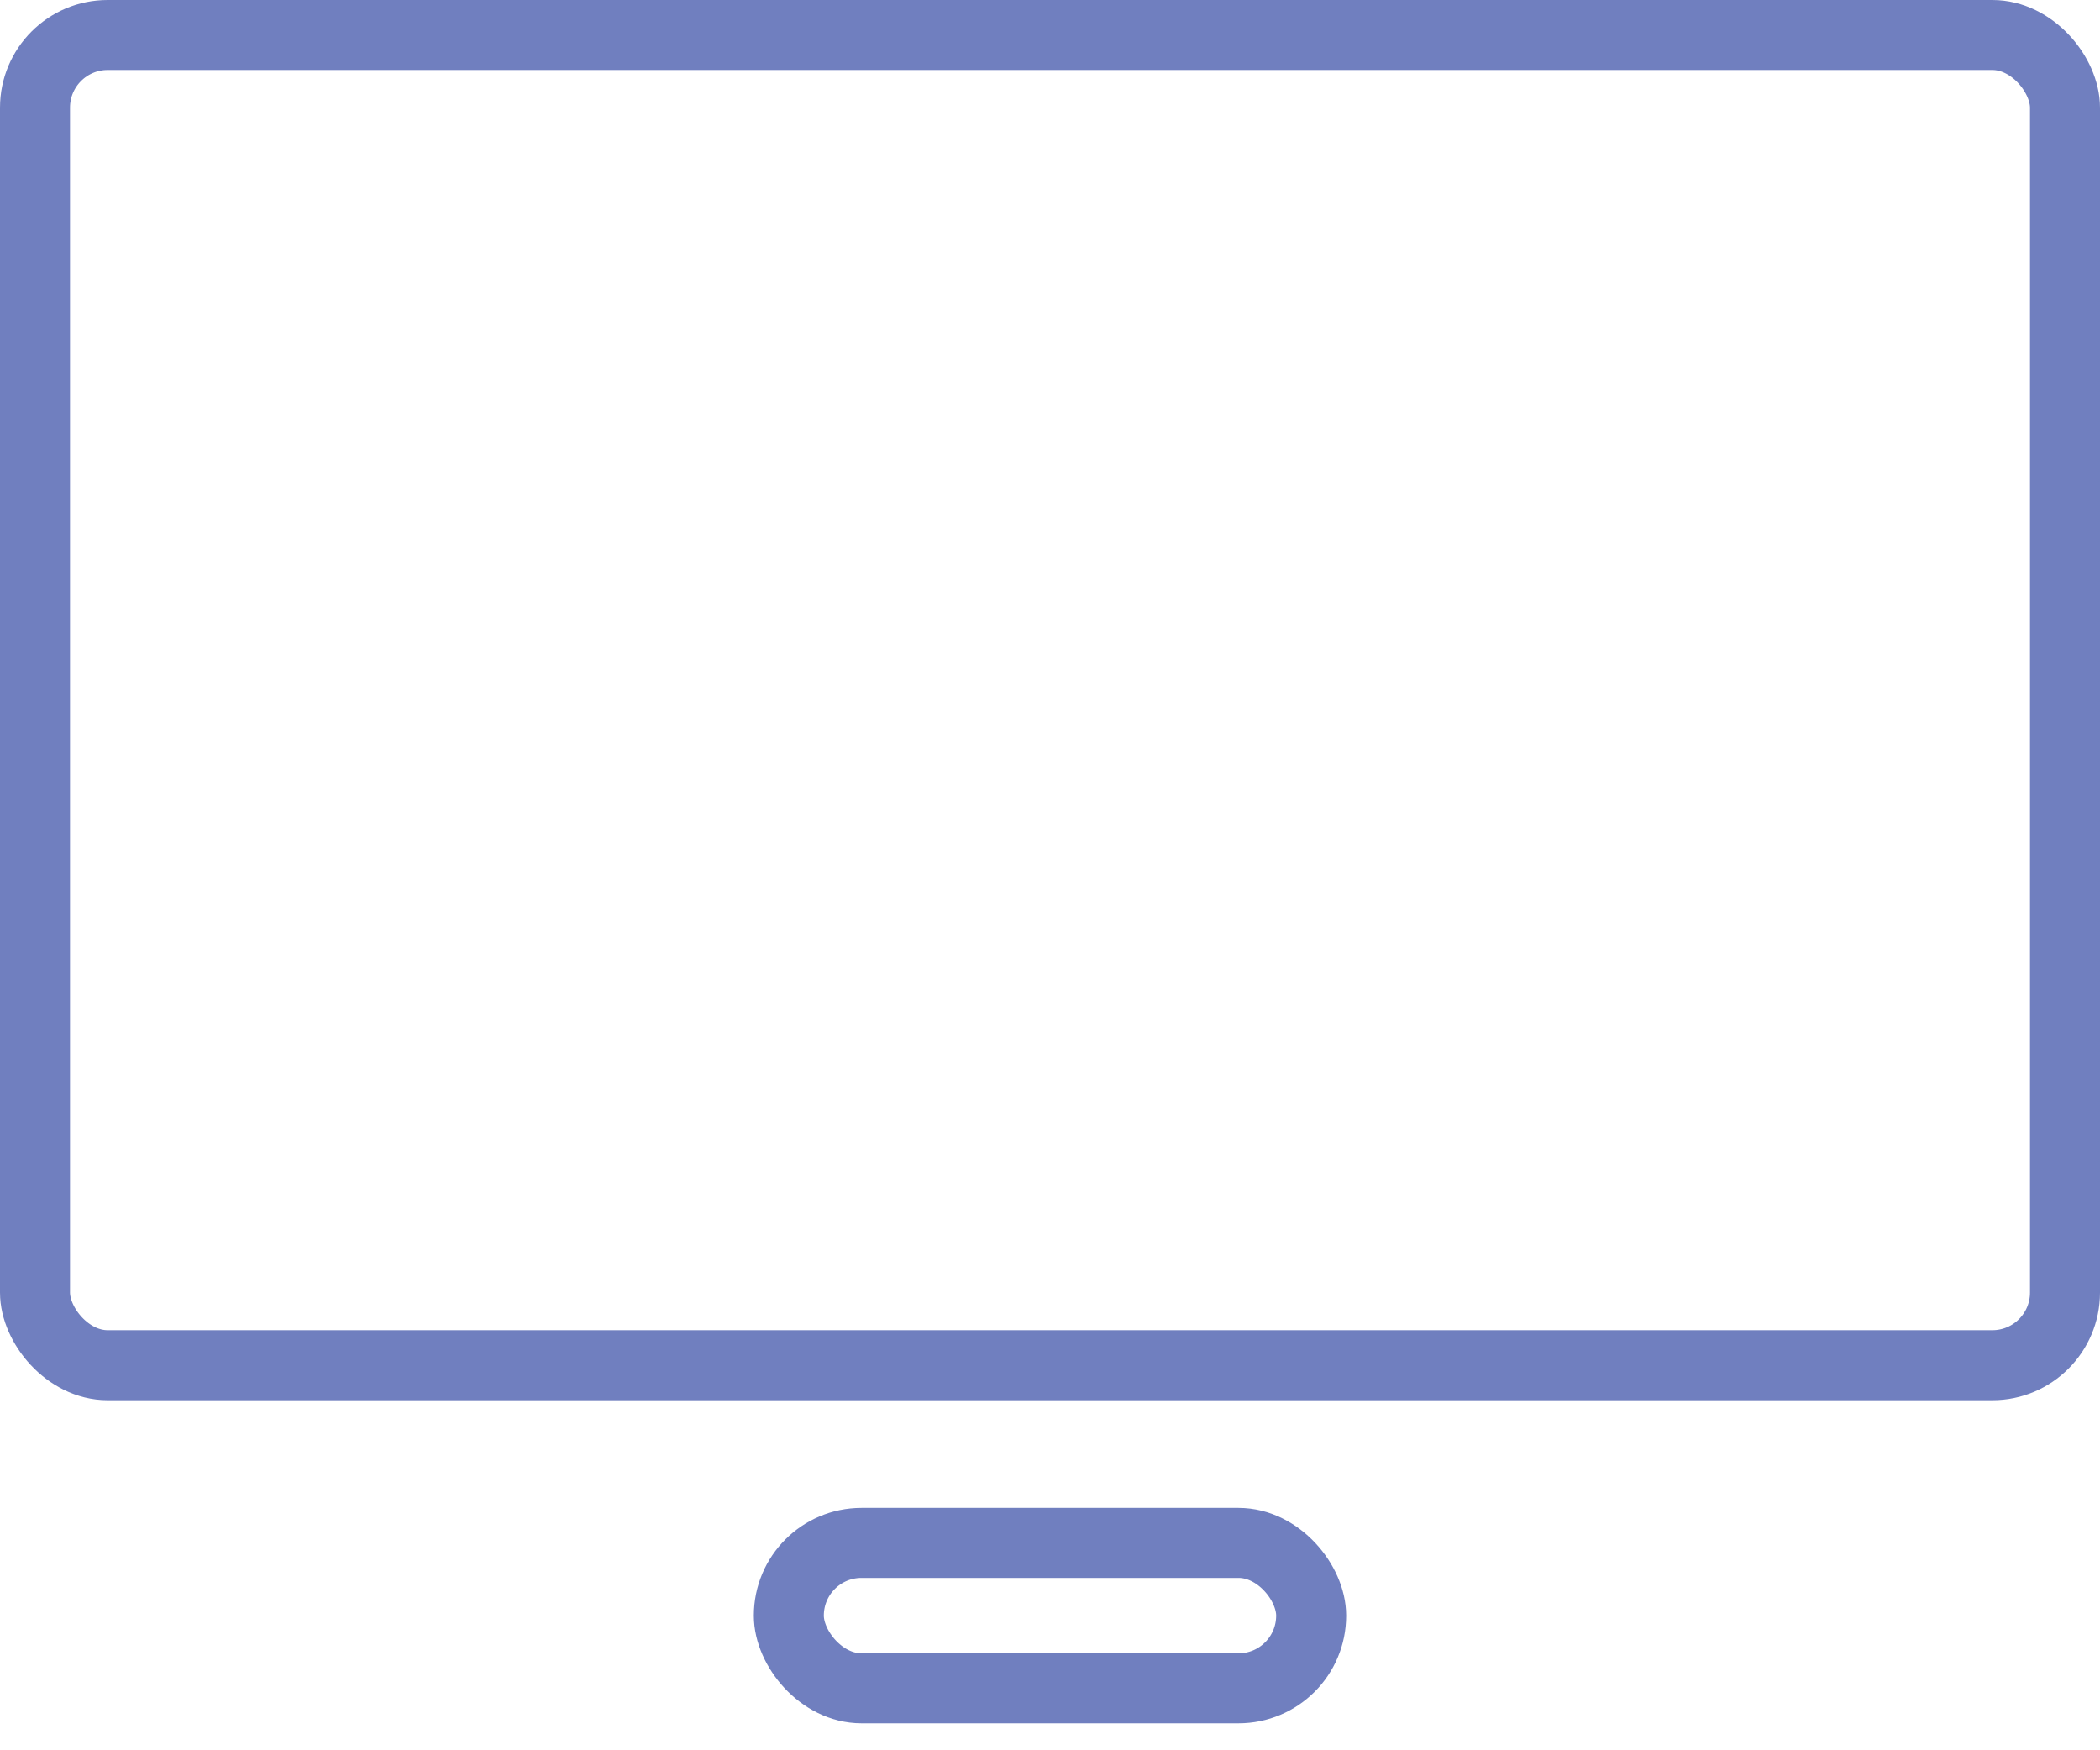
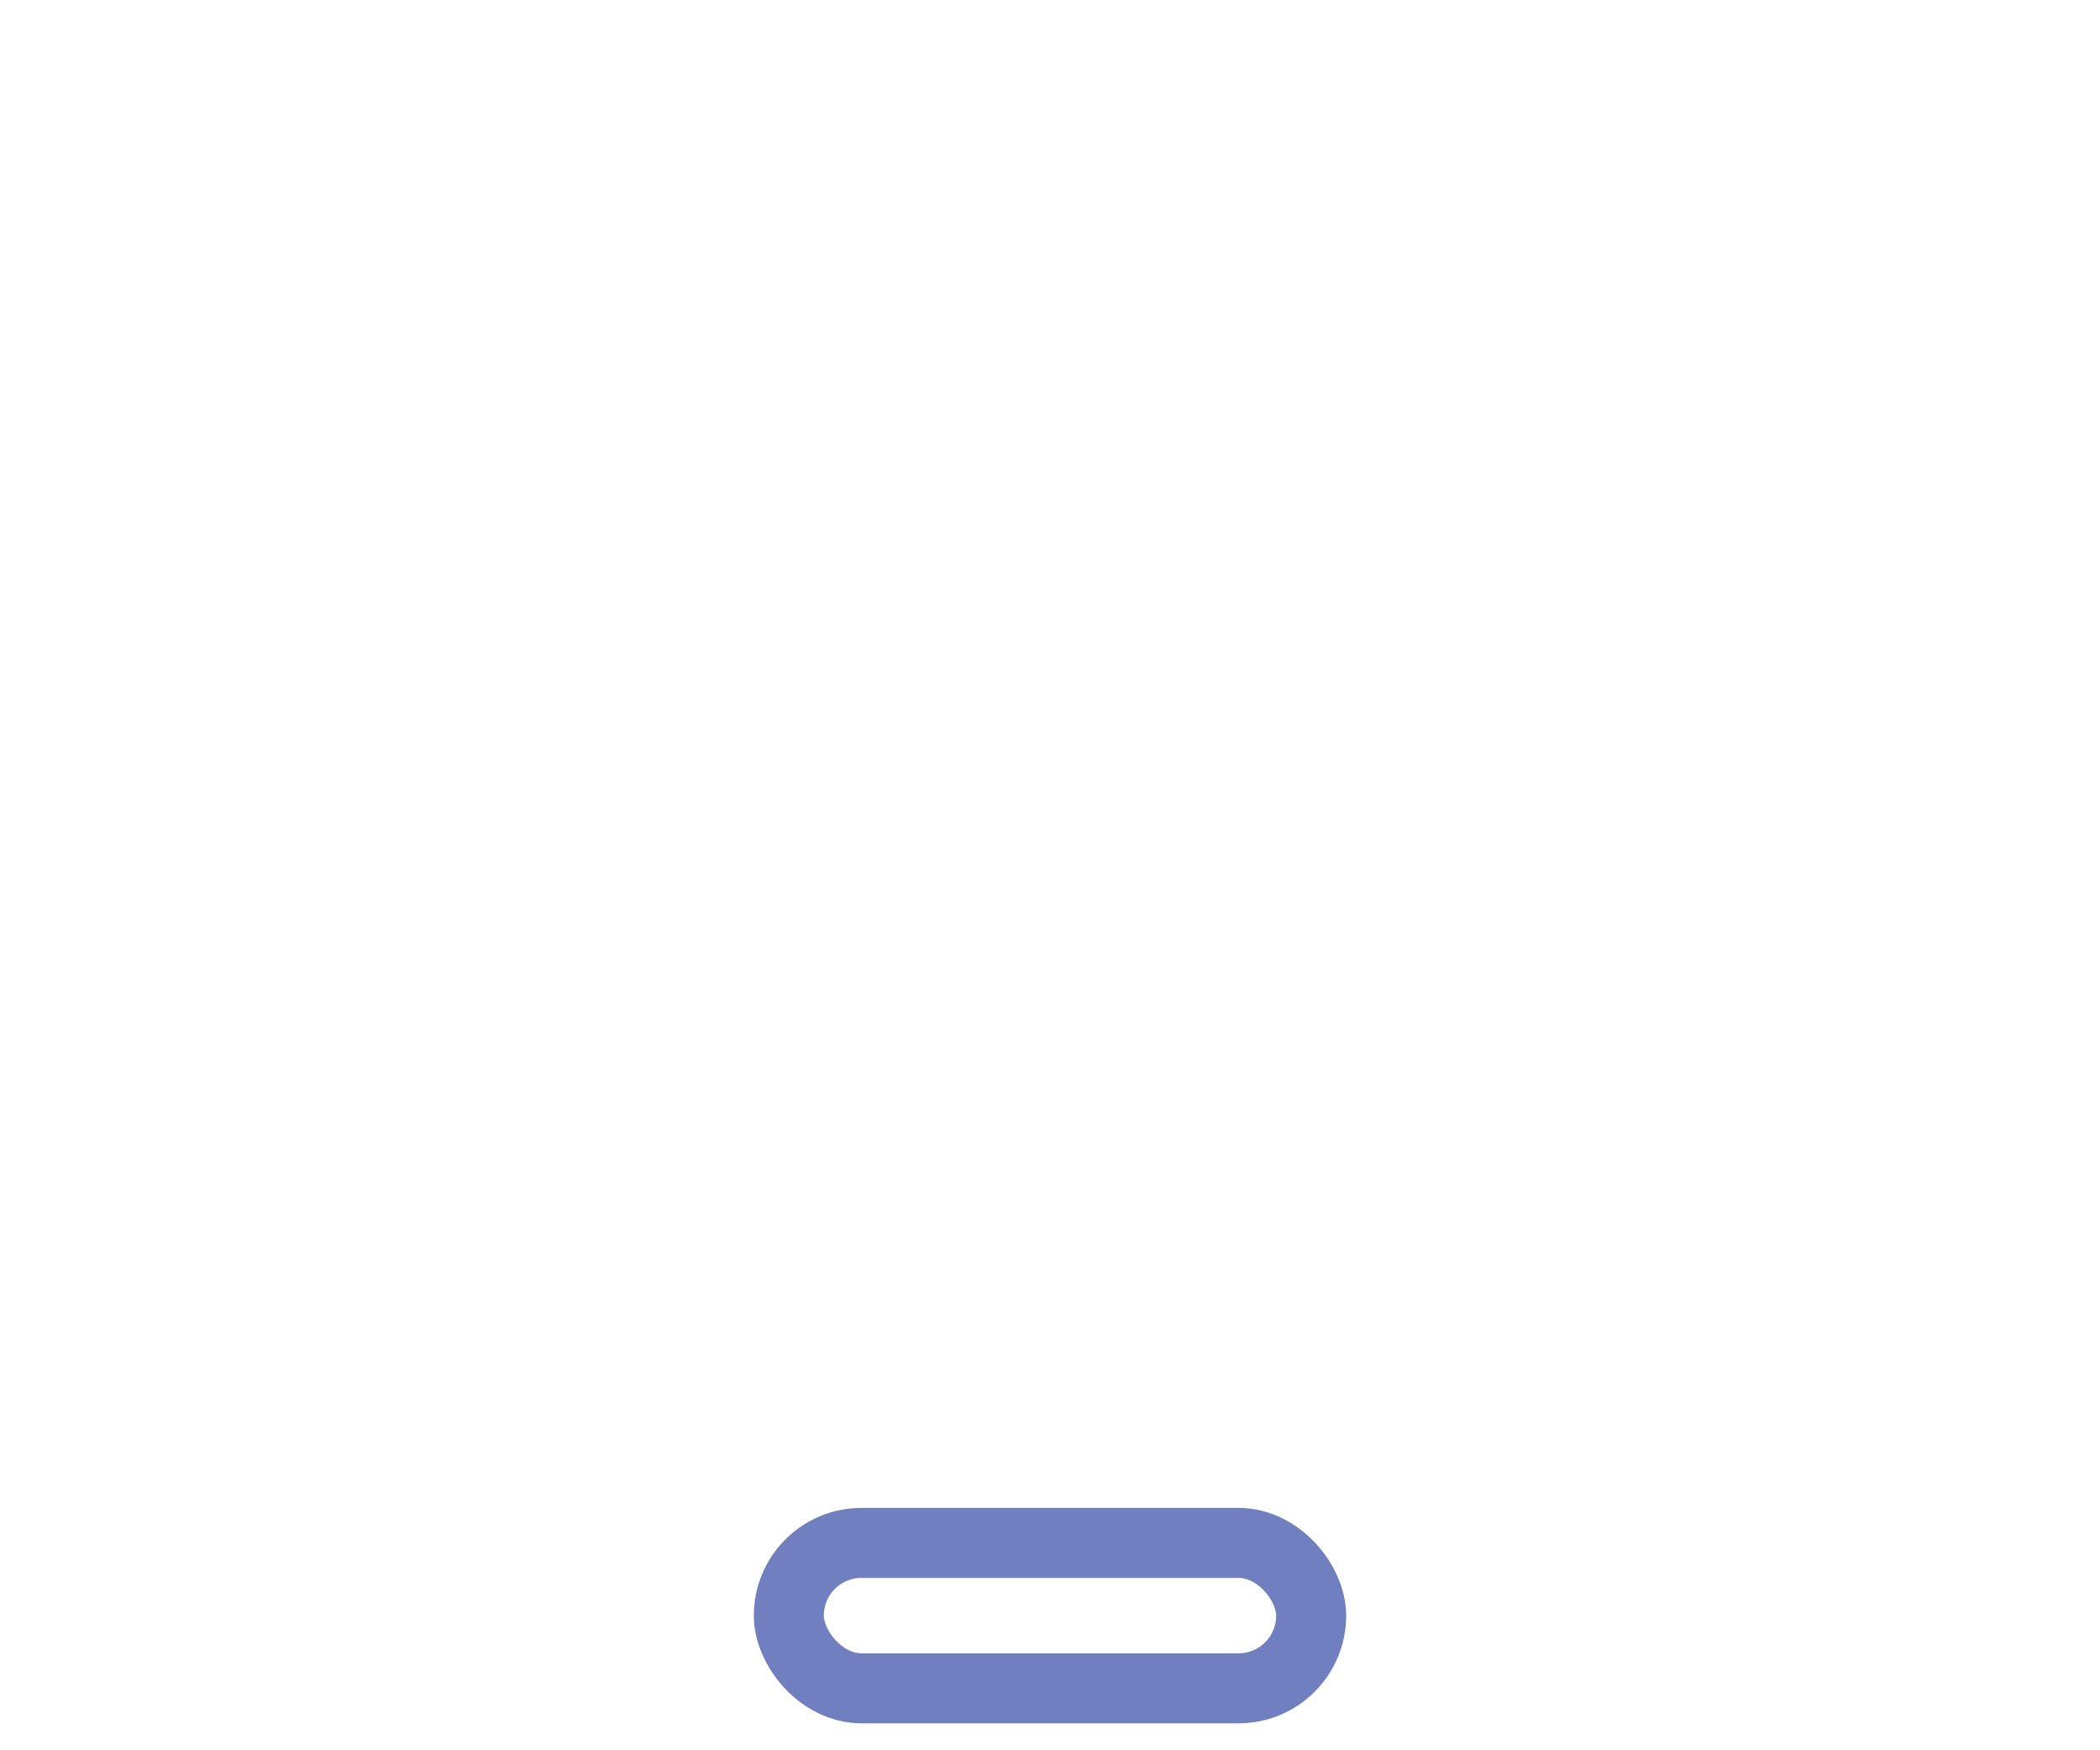
<svg xmlns="http://www.w3.org/2000/svg" width="30" height="25" viewBox="0 0 30 25" fill="none">
-   <rect x="0.5" y="0.5" width="29" height="19" rx="1.038" stroke="#707FBF" />
  <rect x="11.269" y="22.038" width="7.462" height="2.077" rx="1.038" stroke="#707FBF" />
</svg>